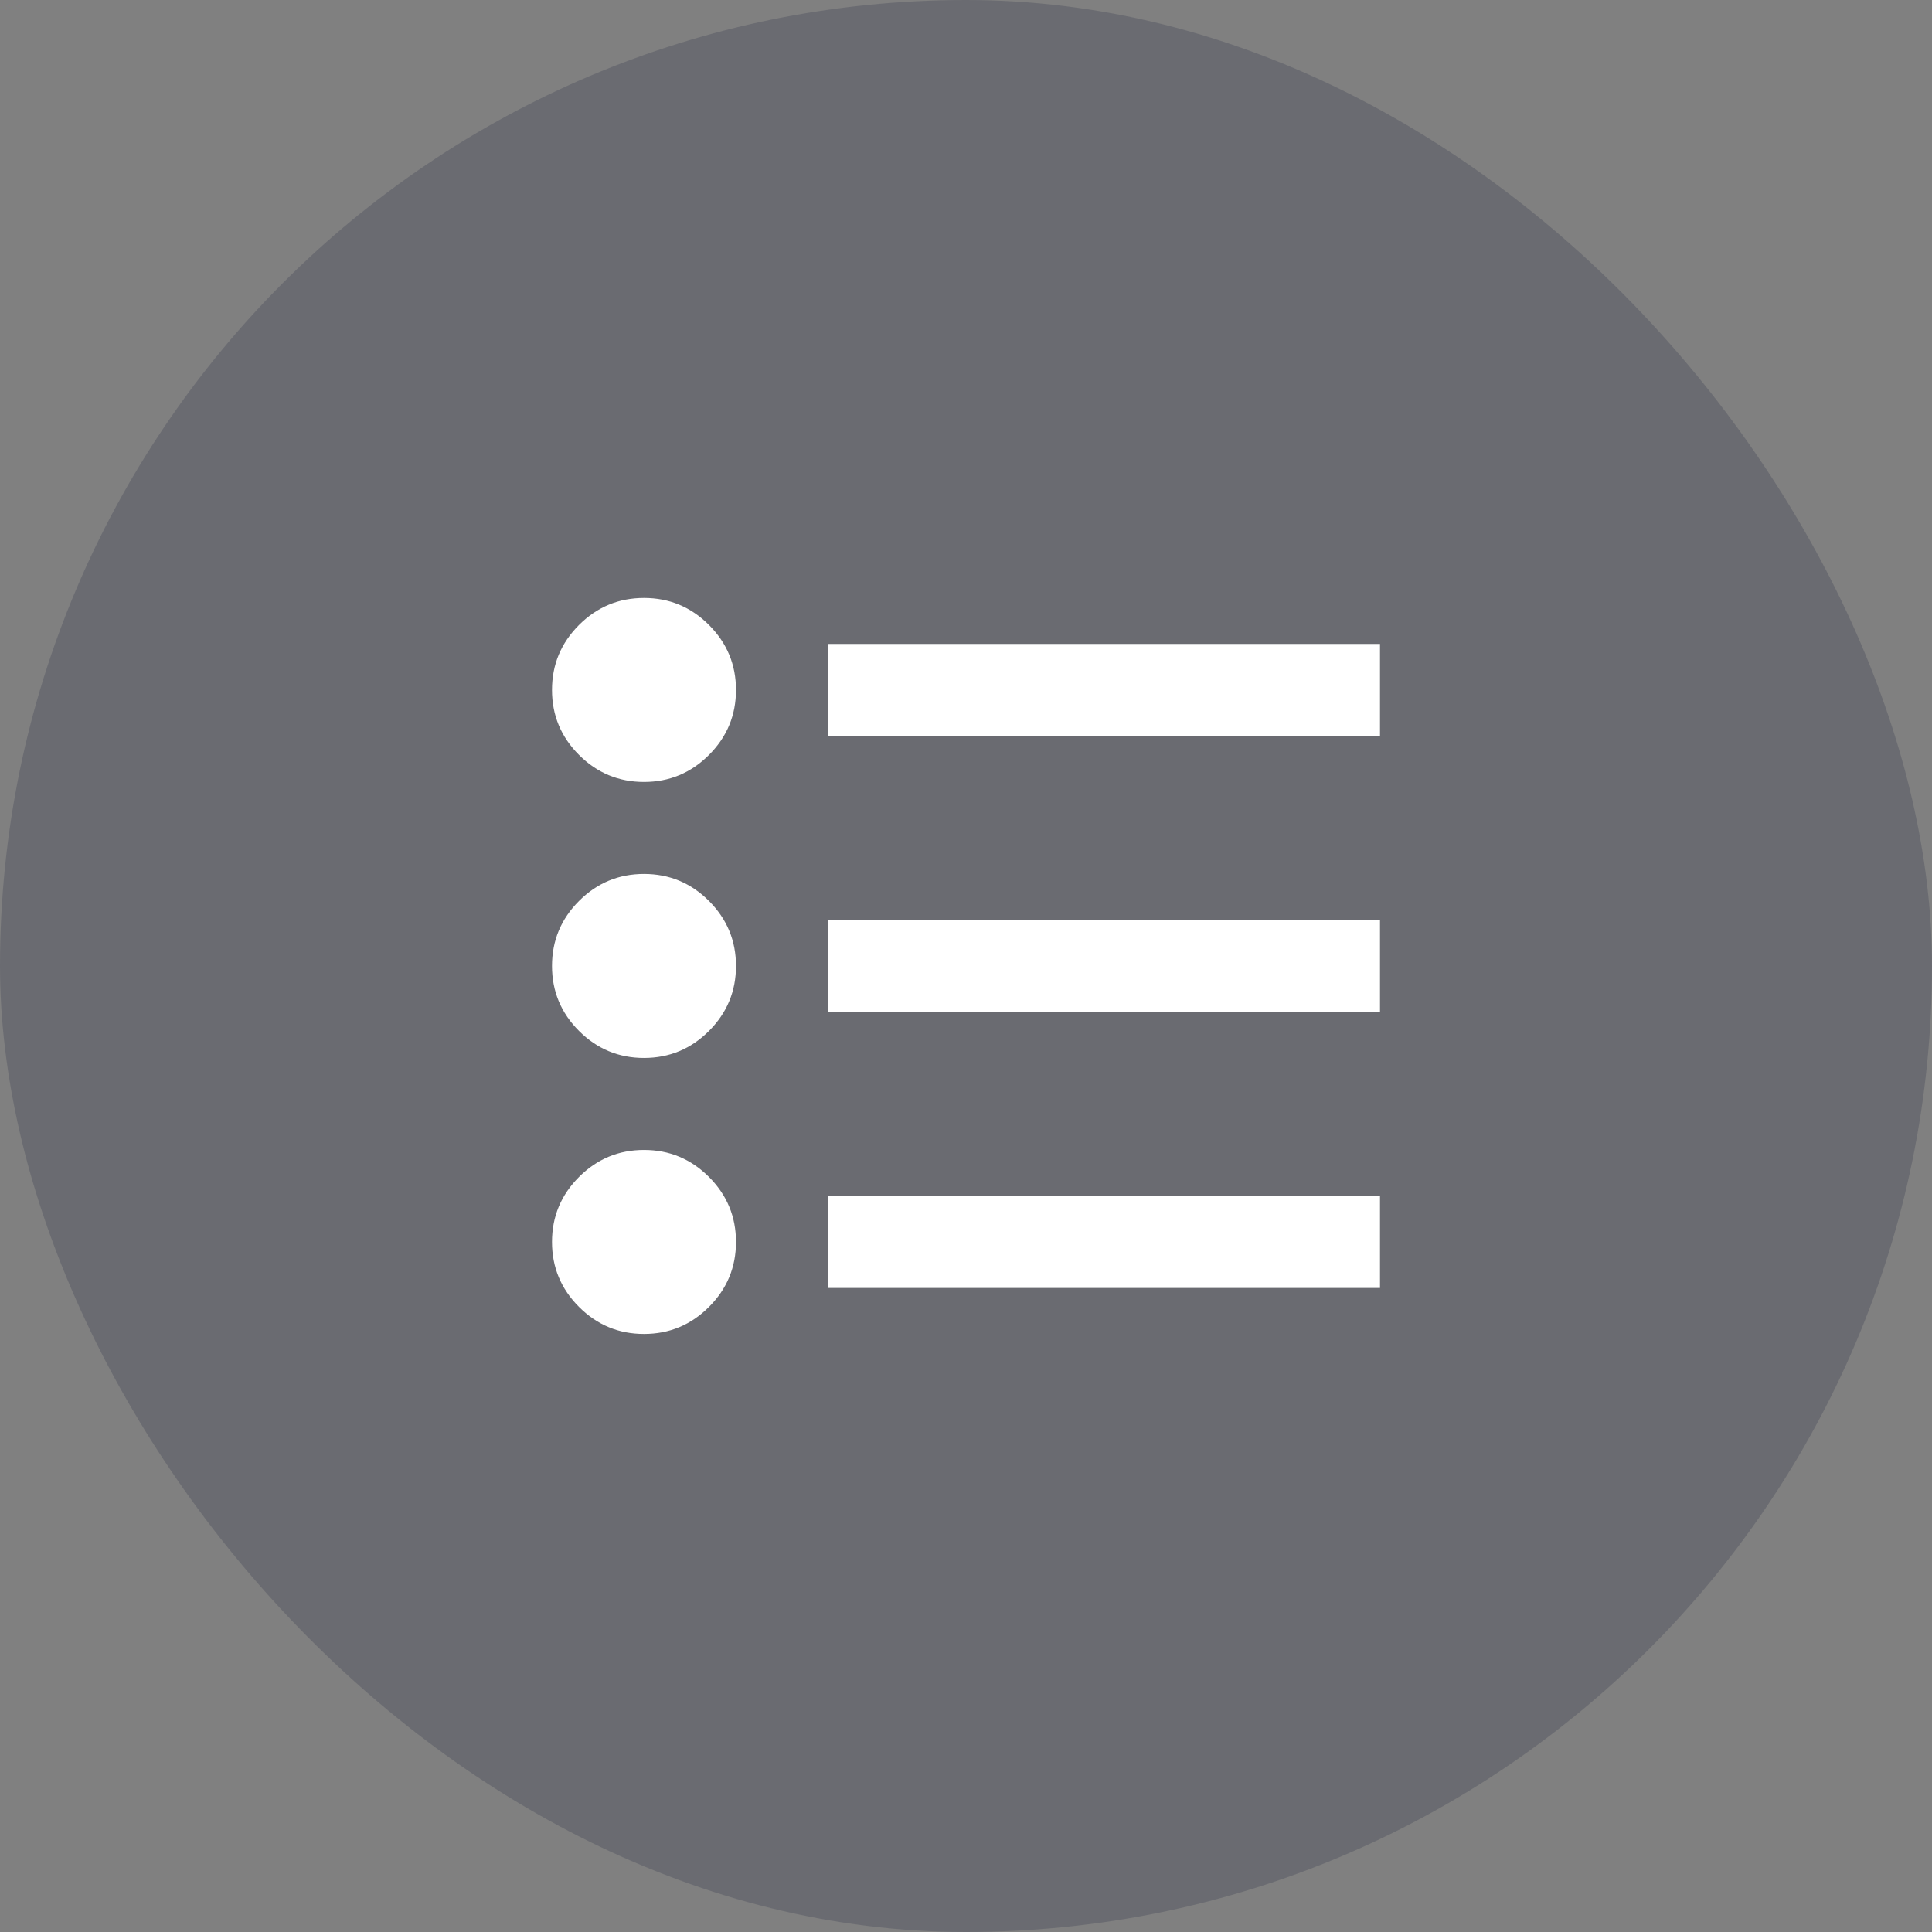
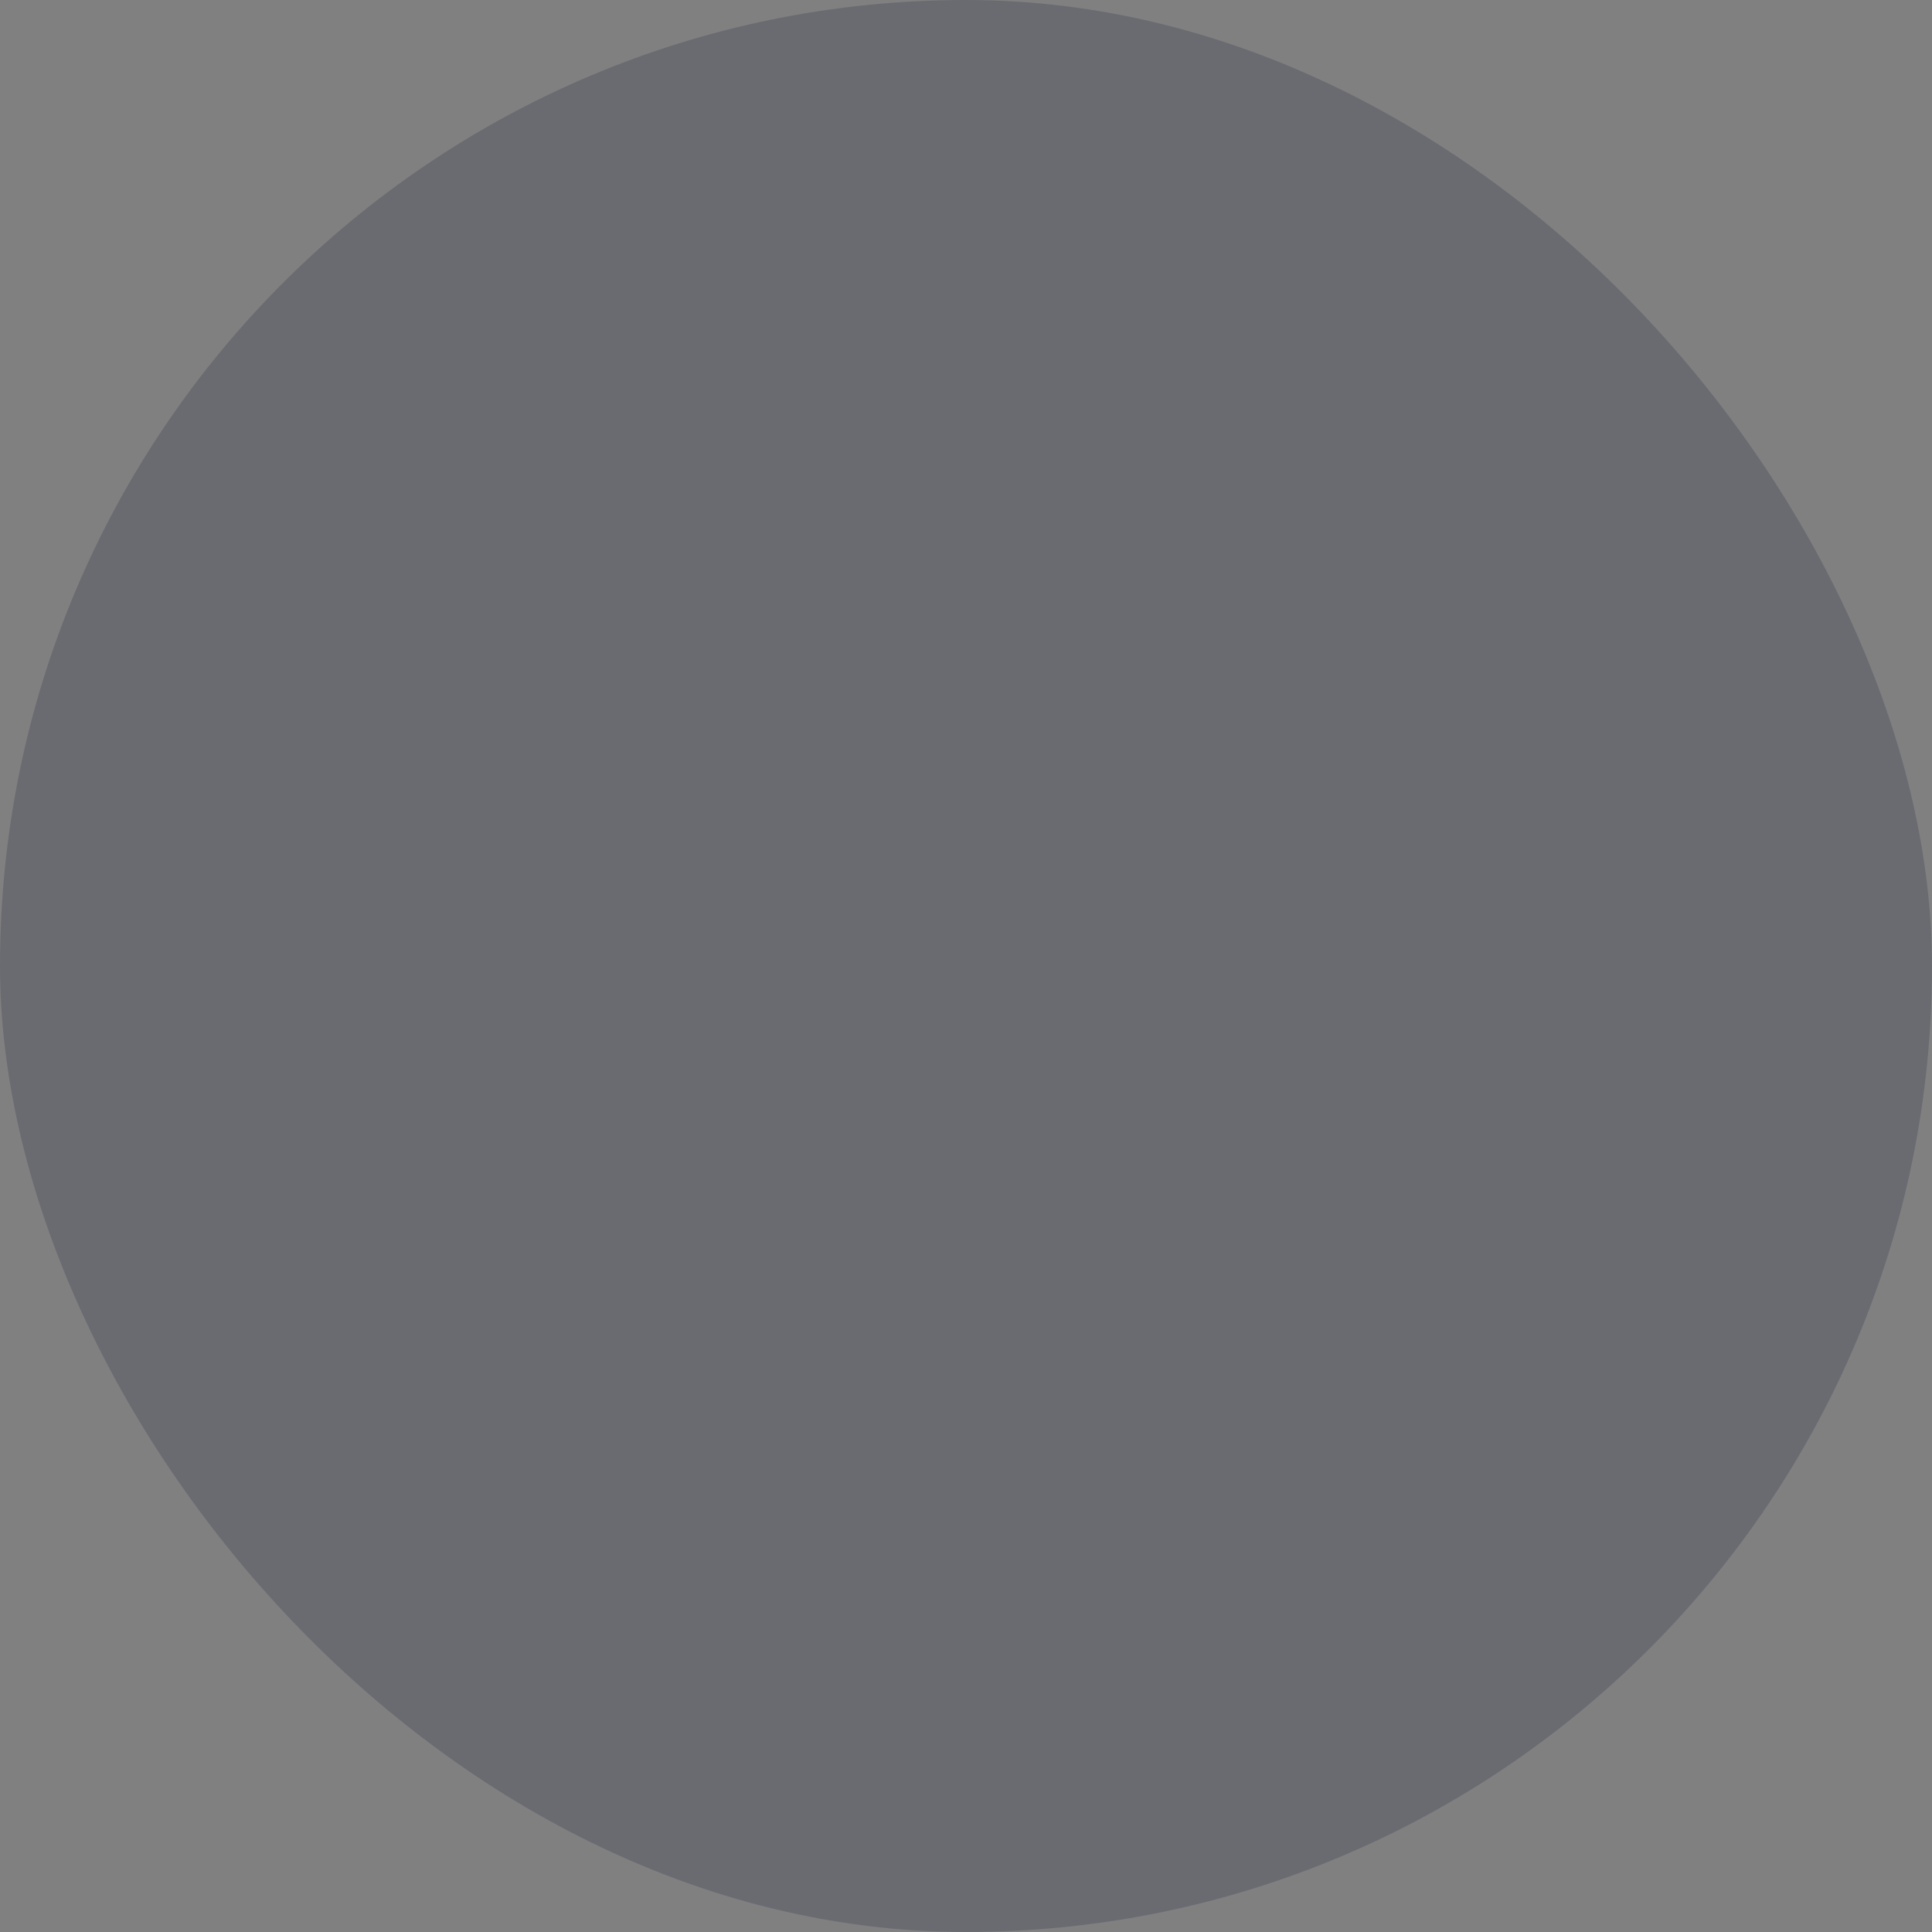
<svg xmlns="http://www.w3.org/2000/svg" width="56" height="56" viewBox="0 0 56 56" fill="none">
  <rect x="0" y="0" width="56" height="56" fill="#808080" stroke="none" />
  <rect width="56" height="56" rx="28" fill="#141B38" fill-opacity="0.2" />
-   <path d="M24 37.332V34.665H40V37.332H24ZM24 29.332V26.665H40V29.332H24ZM24 21.332V18.665H40V21.332H24ZM18.667 38.665C17.933 38.665 17.306 38.404 16.783 37.882C16.261 37.36 16 36.732 16 35.999C16 35.265 16.261 34.638 16.783 34.115C17.306 33.593 17.933 33.332 18.667 33.332C19.4 33.332 20.028 33.593 20.55 34.115C21.072 34.638 21.333 35.265 21.333 35.999C21.333 36.732 21.072 37.36 20.55 37.882C20.028 38.404 19.4 38.665 18.667 38.665ZM18.667 30.665C17.933 30.665 17.306 30.404 16.783 29.882C16.261 29.36 16 28.732 16 27.999C16 27.265 16.261 26.638 16.783 26.115C17.306 25.593 17.933 25.332 18.667 25.332C19.4 25.332 20.028 25.593 20.55 26.115C21.072 26.638 21.333 27.265 21.333 27.999C21.333 28.732 21.072 29.36 20.55 29.882C20.028 30.404 19.4 30.665 18.667 30.665ZM18.667 22.665C17.933 22.665 17.306 22.404 16.783 21.882C16.261 21.36 16 20.732 16 19.999C16 19.265 16.261 18.638 16.783 18.115C17.306 17.593 17.933 17.332 18.667 17.332C19.4 17.332 20.028 17.593 20.55 18.115C21.072 18.638 21.333 19.265 21.333 19.999C21.333 20.732 21.072 21.36 20.55 21.882C20.028 22.404 19.4 22.665 18.667 22.665Z" fill="white" />
</svg>